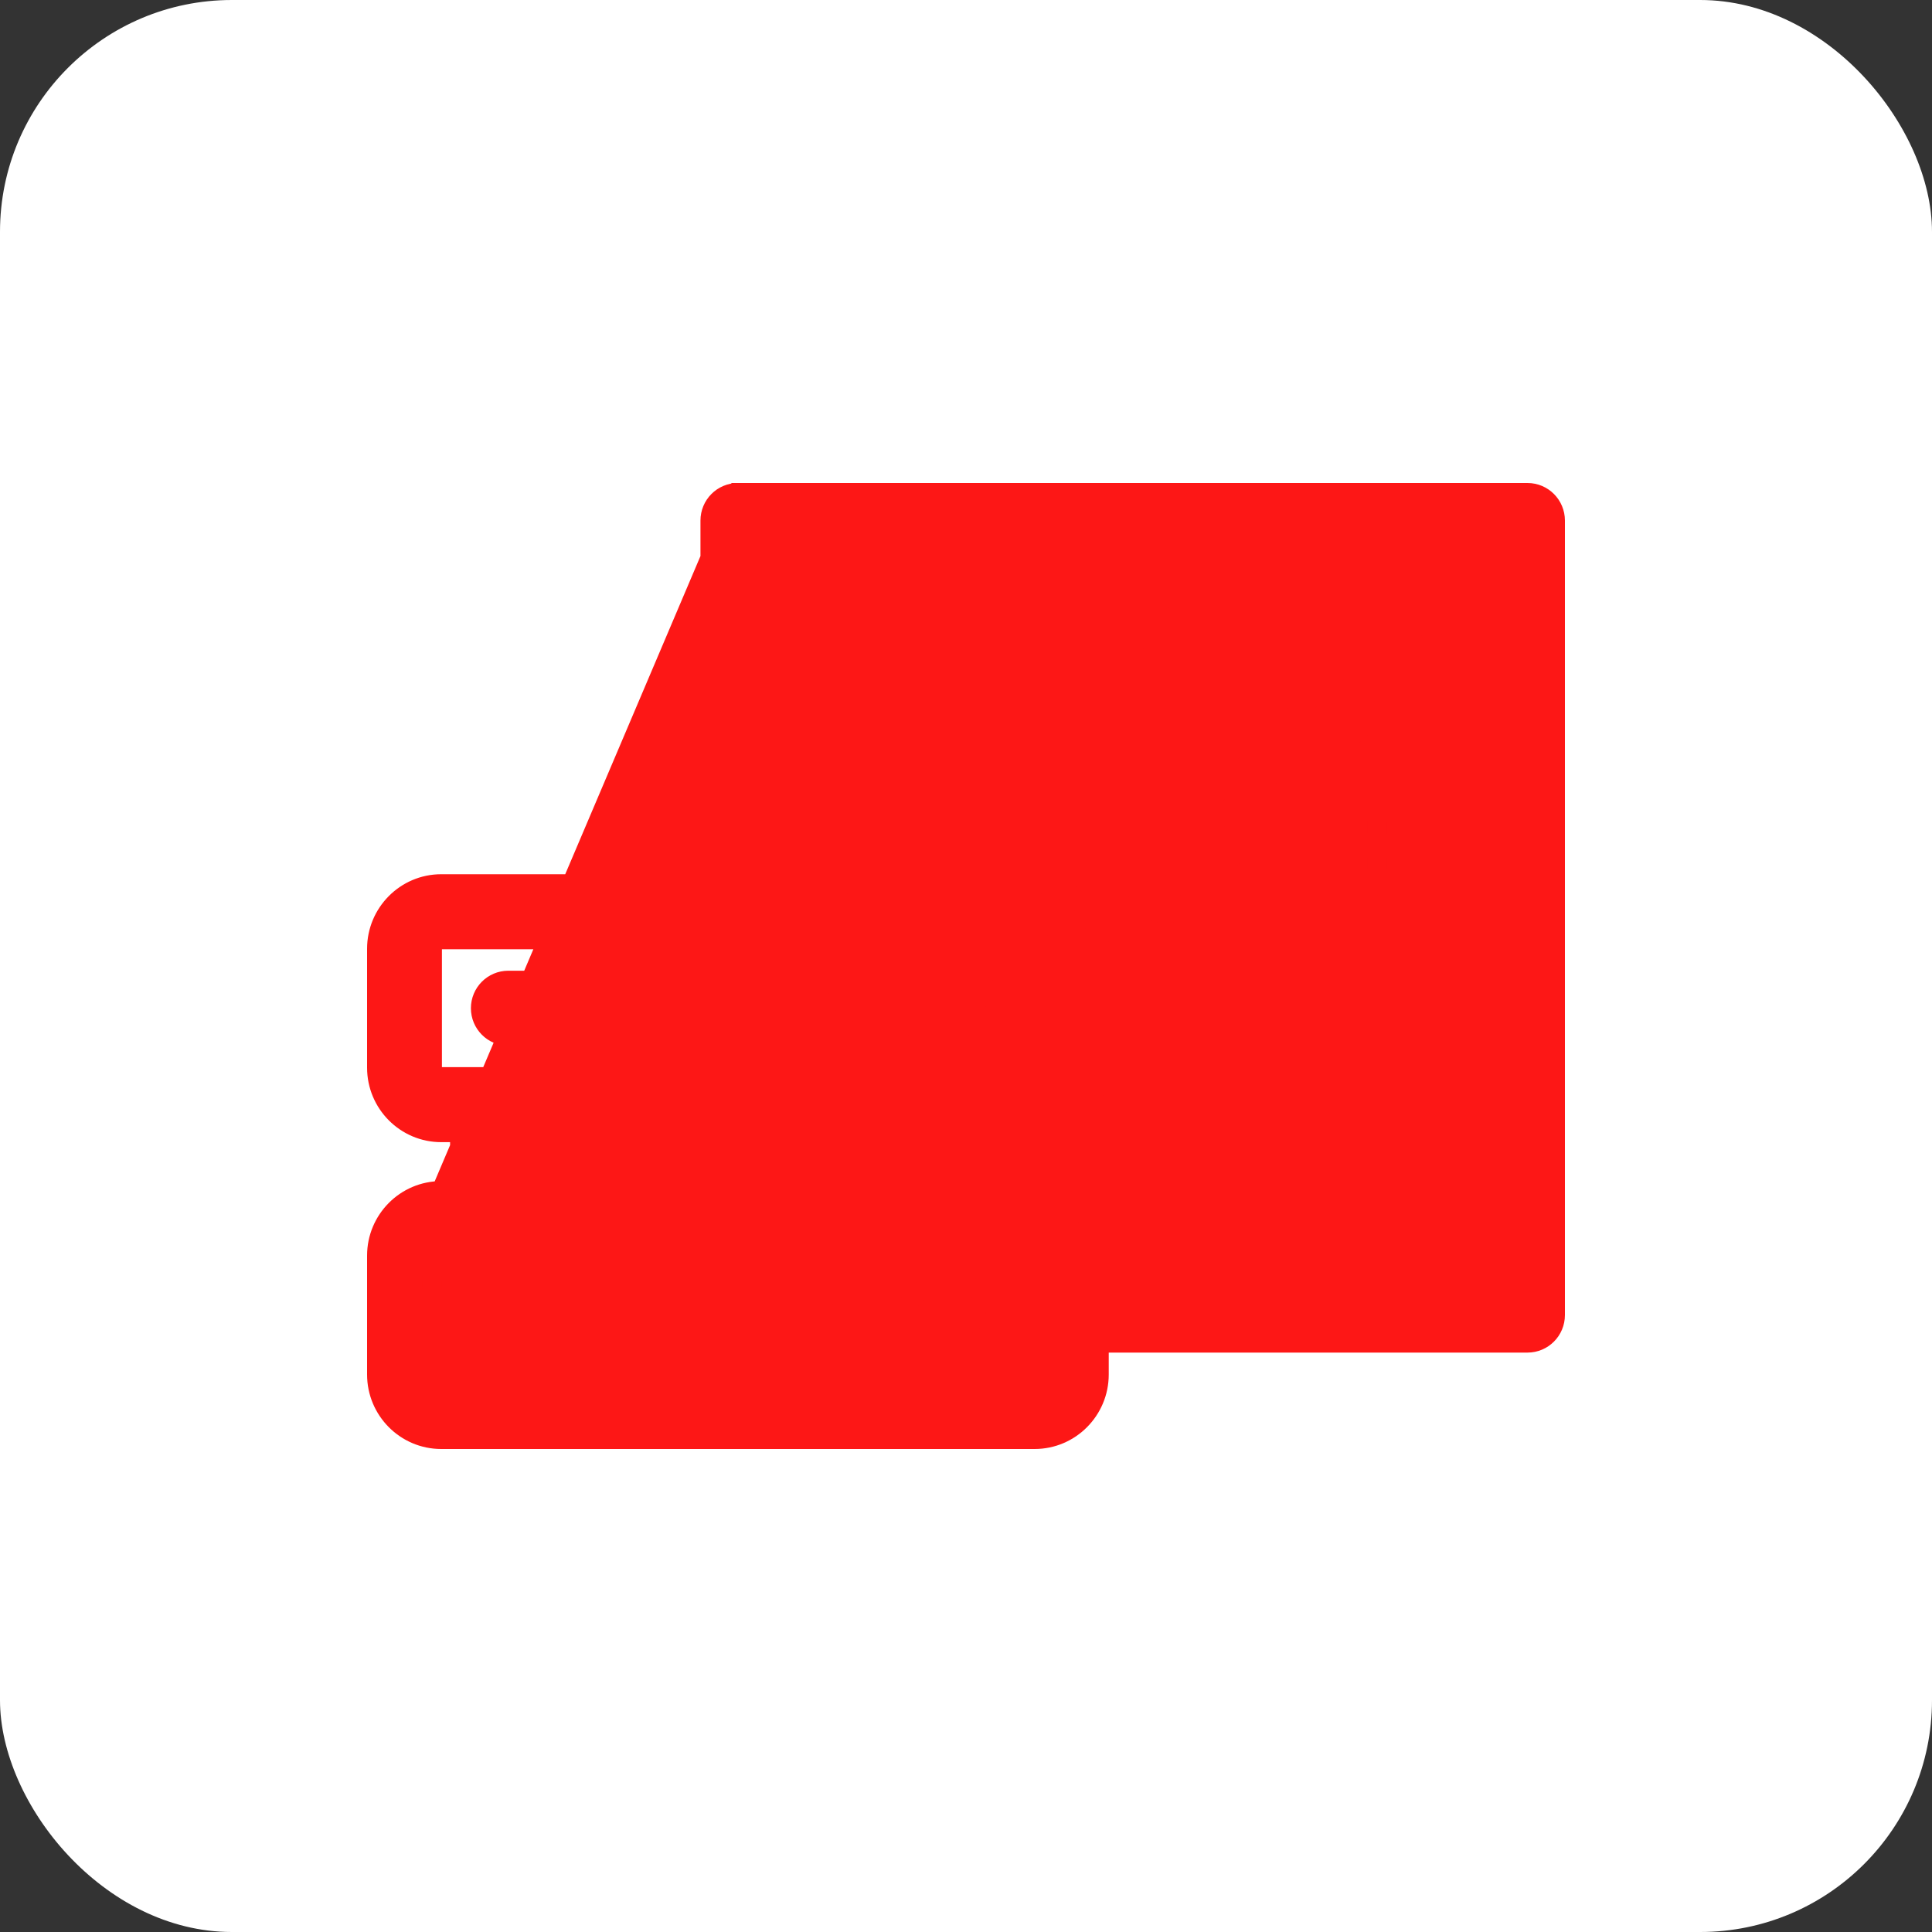
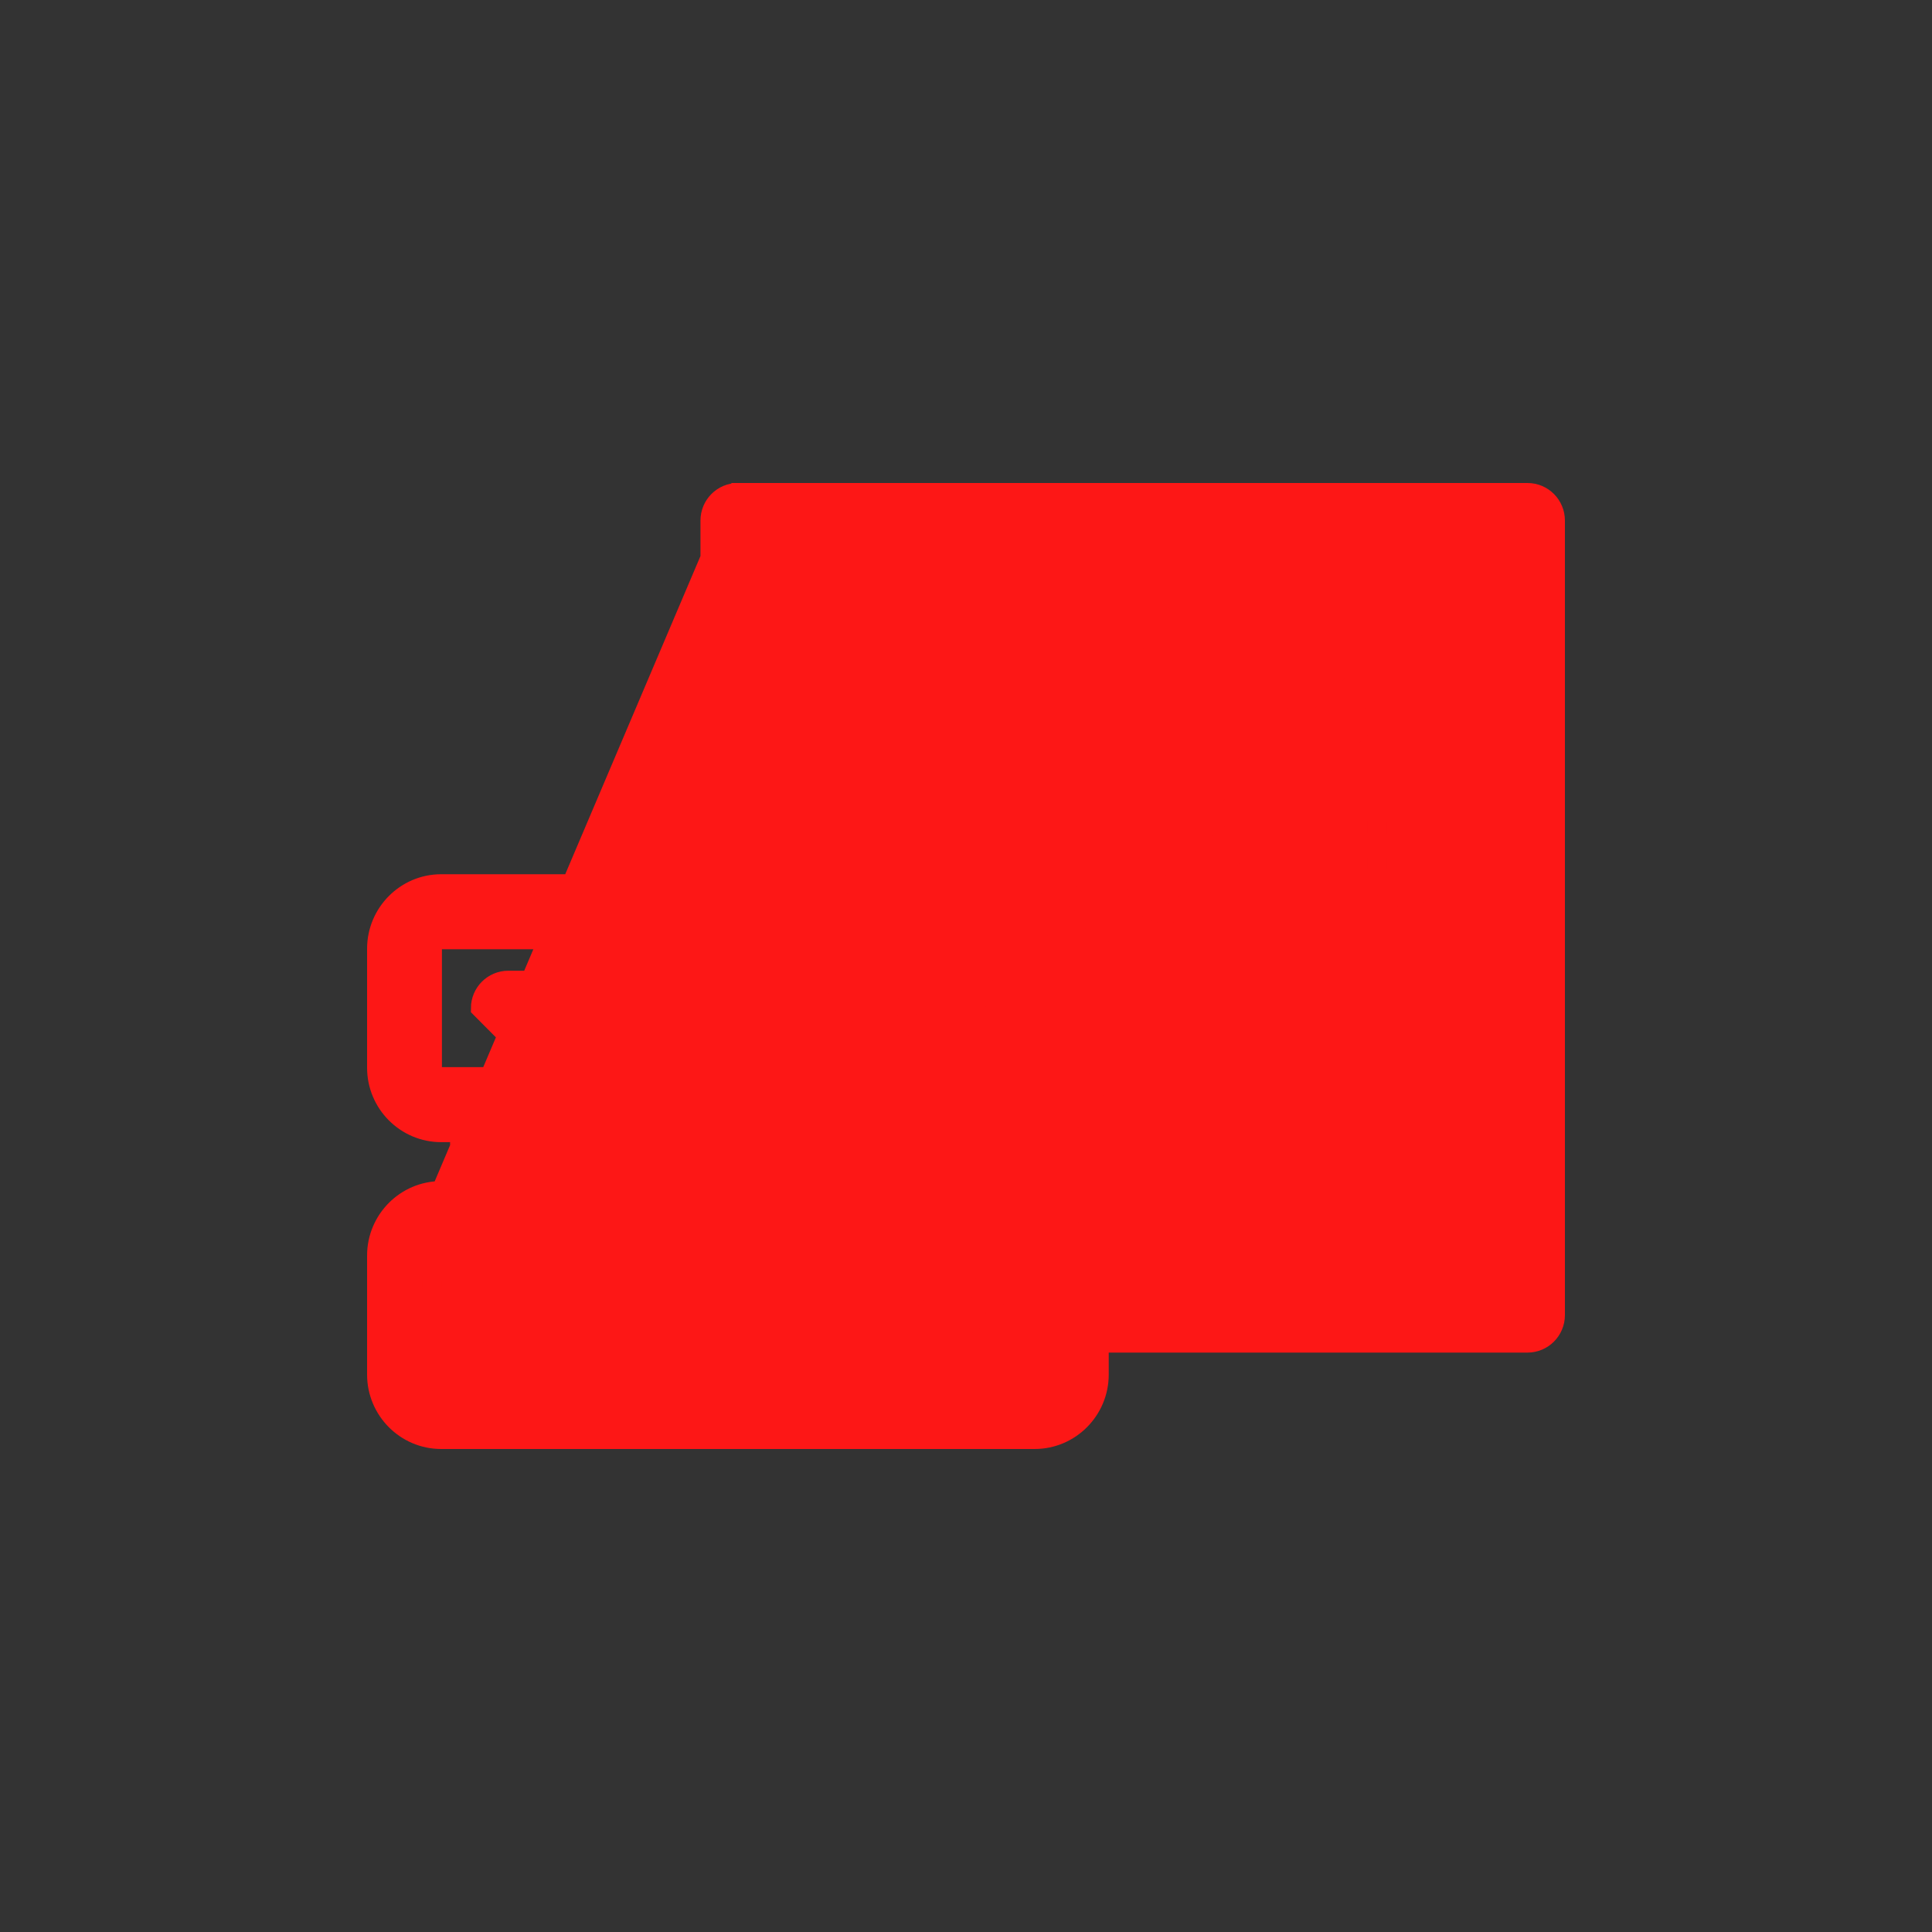
<svg xmlns="http://www.w3.org/2000/svg" width="50" height="50" viewBox="0 0 50 50" fill="none">
  <rect x="0" y="0" width="50" height="50" fill="#333333" stroke="none" />
-   <rect width="50" height="50" rx="6" fill="white" />
-   <path d="M35.646 18.402L35.645 22.503V22.503C35.645 22.901 35.965 23.225 36.364 23.225C36.763 23.225 37.083 22.901 37.083 22.503V16.658C37.083 16.26 36.763 15.936 36.364 15.936H30.554C30.155 15.936 29.835 16.26 29.835 16.658C29.835 17.055 30.155 17.379 30.554 17.379H34.633L29.631 22.413C29.351 22.695 29.351 23.15 29.631 23.432L35.646 18.402ZM35.646 18.402L30.648 23.432C30.508 23.573 30.324 23.644 30.139 23.644C29.955 23.644 29.771 23.573 29.631 23.432L35.646 18.402ZM19.097 12.75H39.531C39.931 12.75 40.25 13.076 40.25 13.472V34.033C40.25 34.431 39.93 34.755 39.531 34.755H28.444V35.573C28.444 36.496 27.698 37.25 26.776 37.25H11.418C10.498 37.25 9.75 36.497 9.75 35.573V32.494C9.75 31.572 10.496 30.817 11.418 30.817L19.097 12.75ZM19.097 12.75C18.698 12.75 18.378 13.074 18.378 13.472V22.875H11.418C10.497 22.875 9.75 23.63 9.75 24.553V27.632C9.75 28.556 10.498 29.309 11.418 29.309H11.898V30.816L11.418 30.817L19.097 12.75ZM27.008 35.573V35.573C27.008 35.703 26.901 35.807 26.776 35.807L11.418 35.806C11.293 35.806 11.187 35.702 11.187 35.572C11.187 35.572 11.187 35.572 11.187 35.572L11.188 32.494V32.494C11.188 32.364 11.294 32.259 11.419 32.259H26.777C26.903 32.259 27.009 32.364 27.009 32.494C27.009 32.494 27.009 32.494 27.009 32.494L27.008 35.573ZM26.776 22.874L19.816 22.875V14.193H38.814L38.814 33.311H28.444V32.493C28.444 31.569 27.697 30.816 26.776 30.816H26.297V29.309H26.776C27.698 29.309 28.444 28.555 28.444 27.632V24.553C28.444 23.628 27.697 22.874 26.776 22.874H26.776ZM13.155 26.815H13.156H21.17C21.569 26.815 21.889 26.491 21.889 26.093C21.889 25.696 21.569 25.372 21.17 25.372H13.156C12.757 25.372 12.437 25.696 12.437 26.093C12.437 26.49 12.758 26.813 13.155 26.815ZM24.175 26.815H24.176H25.038C25.437 26.815 25.757 26.491 25.757 26.093C25.757 25.696 25.437 25.372 25.038 25.372H24.176C23.778 25.372 23.458 25.696 23.458 26.093C23.458 26.491 23.78 26.813 24.175 26.815ZM11.187 27.632V24.553C11.187 24.426 11.297 24.317 11.418 24.317H26.776C26.901 24.317 27.008 24.421 27.008 24.553V27.632C27.008 27.762 26.901 27.867 26.776 27.867H11.418C11.297 27.867 11.187 27.758 11.187 27.632ZM13.336 29.309H24.86V30.816L13.336 30.817V29.309ZM21.17 34.754C21.569 34.754 21.889 34.43 21.889 34.033C21.889 33.637 21.569 33.311 21.17 33.311H13.156C12.757 33.311 12.437 33.635 12.437 34.033C12.437 34.43 12.757 34.754 13.156 34.754H21.17ZM25.038 34.754C25.437 34.754 25.757 34.43 25.757 34.033C25.757 33.637 25.437 33.311 25.038 33.311H24.177C23.778 33.311 23.458 33.635 23.458 34.033C23.458 34.43 23.778 34.754 24.177 34.754H25.038Z" fill="#FD1716" stroke="#FD1716" stroke-width="0.5" />
+   <path d="M35.646 18.402L35.645 22.503V22.503C35.645 22.901 35.965 23.225 36.364 23.225C36.763 23.225 37.083 22.901 37.083 22.503V16.658C37.083 16.26 36.763 15.936 36.364 15.936H30.554C30.155 15.936 29.835 16.26 29.835 16.658C29.835 17.055 30.155 17.379 30.554 17.379H34.633L29.631 22.413C29.351 22.695 29.351 23.15 29.631 23.432L35.646 18.402ZM35.646 18.402L30.648 23.432C30.508 23.573 30.324 23.644 30.139 23.644C29.955 23.644 29.771 23.573 29.631 23.432L35.646 18.402ZM19.097 12.75H39.531C39.931 12.75 40.25 13.076 40.25 13.472V34.033C40.25 34.431 39.93 34.755 39.531 34.755H28.444V35.573C28.444 36.496 27.698 37.25 26.776 37.25H11.418C10.498 37.25 9.75 36.497 9.75 35.573V32.494C9.75 31.572 10.496 30.817 11.418 30.817L19.097 12.75ZM19.097 12.75C18.698 12.75 18.378 13.074 18.378 13.472V22.875H11.418C10.497 22.875 9.75 23.63 9.75 24.553V27.632C9.75 28.556 10.498 29.309 11.418 29.309H11.898V30.816L11.418 30.817L19.097 12.75ZM27.008 35.573V35.573C27.008 35.703 26.901 35.807 26.776 35.807L11.418 35.806C11.293 35.806 11.187 35.702 11.187 35.572C11.187 35.572 11.187 35.572 11.187 35.572L11.188 32.494V32.494C11.188 32.364 11.294 32.259 11.419 32.259H26.777C26.903 32.259 27.009 32.364 27.009 32.494C27.009 32.494 27.009 32.494 27.009 32.494L27.008 35.573ZM26.776 22.874L19.816 22.875V14.193H38.814L38.814 33.311H28.444V32.493C28.444 31.569 27.697 30.816 26.776 30.816H26.297V29.309H26.776C27.698 29.309 28.444 28.555 28.444 27.632V24.553C28.444 23.628 27.697 22.874 26.776 22.874H26.776ZM13.155 26.815H13.156H21.17C21.569 26.815 21.889 26.491 21.889 26.093C21.889 25.696 21.569 25.372 21.17 25.372H13.156C12.757 25.372 12.437 25.696 12.437 26.093ZM24.175 26.815H24.176H25.038C25.437 26.815 25.757 26.491 25.757 26.093C25.757 25.696 25.437 25.372 25.038 25.372H24.176C23.778 25.372 23.458 25.696 23.458 26.093C23.458 26.491 23.78 26.813 24.175 26.815ZM11.187 27.632V24.553C11.187 24.426 11.297 24.317 11.418 24.317H26.776C26.901 24.317 27.008 24.421 27.008 24.553V27.632C27.008 27.762 26.901 27.867 26.776 27.867H11.418C11.297 27.867 11.187 27.758 11.187 27.632ZM13.336 29.309H24.86V30.816L13.336 30.817V29.309ZM21.17 34.754C21.569 34.754 21.889 34.43 21.889 34.033C21.889 33.637 21.569 33.311 21.17 33.311H13.156C12.757 33.311 12.437 33.635 12.437 34.033C12.437 34.43 12.757 34.754 13.156 34.754H21.17ZM25.038 34.754C25.437 34.754 25.757 34.43 25.757 34.033C25.757 33.637 25.437 33.311 25.038 33.311H24.177C23.778 33.311 23.458 33.635 23.458 34.033C23.458 34.43 23.778 34.754 24.177 34.754H25.038Z" fill="#FD1716" stroke="#FD1716" stroke-width="0.5" />
</svg>